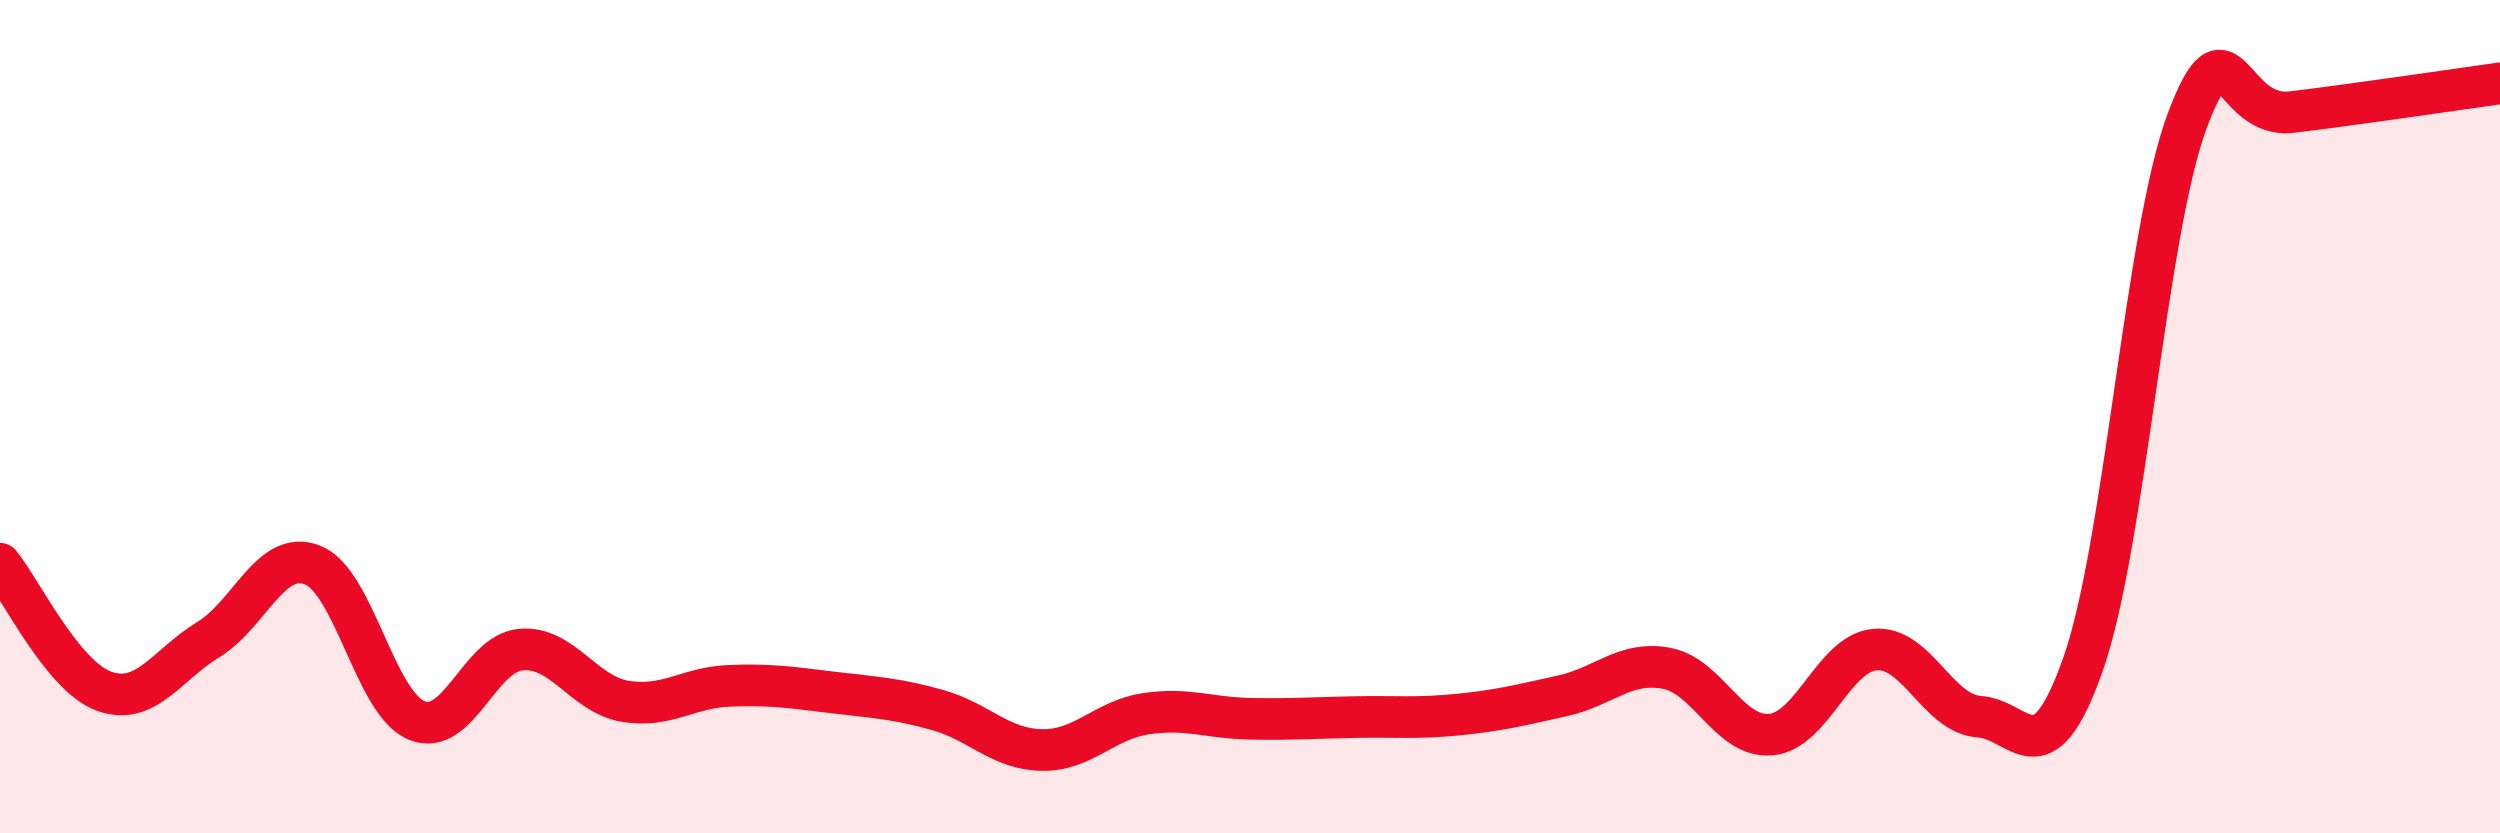
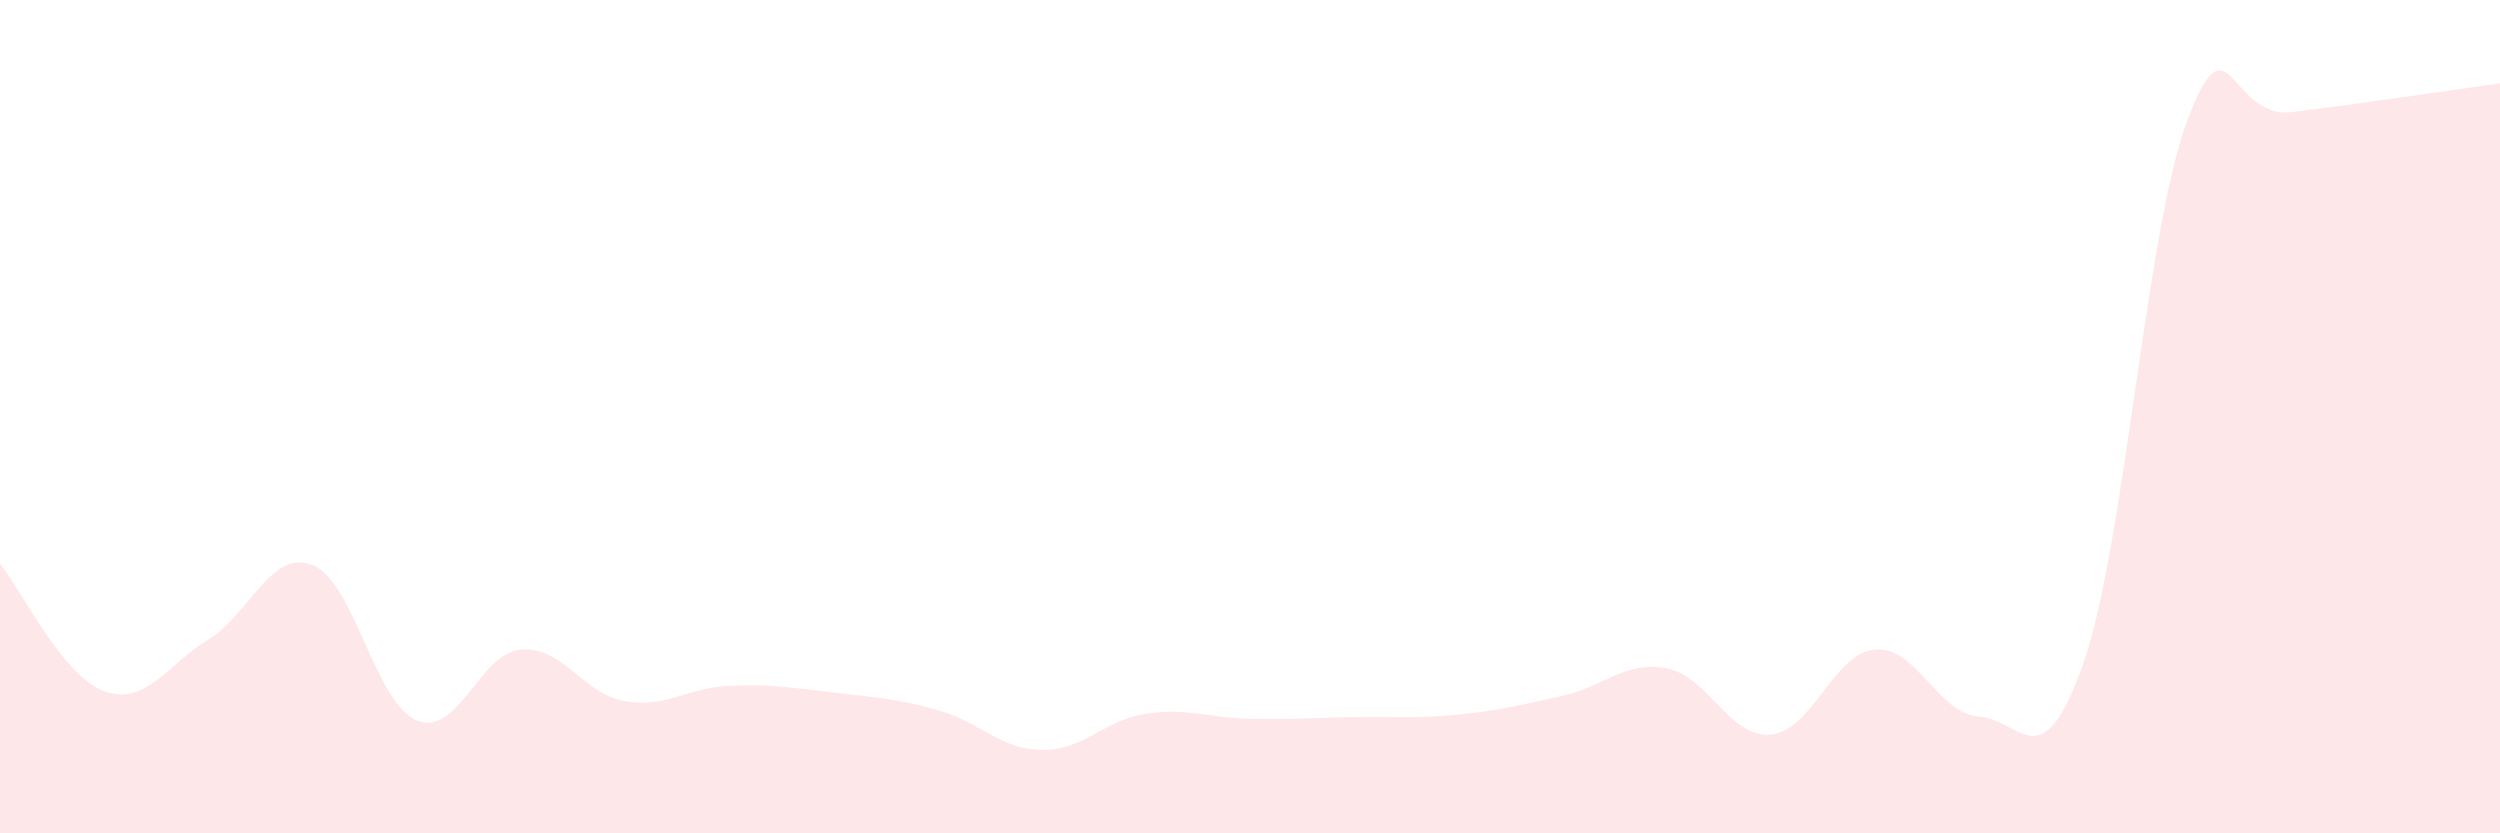
<svg xmlns="http://www.w3.org/2000/svg" width="60" height="20" viewBox="0 0 60 20">
  <path d="M 0,13.53 C 0.5,14.14 1.5,16.23 2.5,16.59 C 3.5,16.95 4,15.96 5,15.35 C 6,14.74 6.5,13.17 7.5,13.56 C 8.5,13.95 9,16.88 10,17.29 C 11,17.7 11.5,15.68 12.5,15.59 C 13.5,15.5 14,16.66 15,16.83 C 16,17 16.5,16.5 17.5,16.46 C 18.5,16.42 19,16.5 20,16.62 C 21,16.74 21.5,16.76 22.5,17.04 C 23.5,17.32 24,17.98 25,18 C 26,18.02 26.5,17.28 27.5,17.13 C 28.5,16.98 29,17.23 30,17.25 C 31,17.27 31.5,17.23 32.5,17.21 C 33.5,17.19 34,17.25 35,17.15 C 36,17.05 36.5,16.92 37.5,16.7 C 38.5,16.48 39,15.85 40,16.04 C 41,16.23 41.5,17.72 42.5,17.63 C 43.5,17.54 44,15.68 45,15.59 C 46,15.5 46.5,17.13 47.5,17.2 C 48.5,17.27 49,18.78 50,15.92 C 51,13.06 51.5,5.53 52.5,2.88 C 53.5,0.23 53.5,2.87 55,2.69 C 56.5,2.51 59,2.14 60,2L60 20L0 20Z" fill="#EB0A25" opacity="0.1" stroke-linecap="round" stroke-linejoin="round" />
-   <path d="M 0,13.53 C 0.5,14.14 1.5,16.23 2.5,16.59 C 3.5,16.95 4,15.96 5,15.35 C 6,14.74 6.5,13.17 7.5,13.56 C 8.5,13.95 9,16.88 10,17.29 C 11,17.7 11.5,15.68 12.5,15.59 C 13.5,15.5 14,16.66 15,16.83 C 16,17 16.5,16.5 17.5,16.46 C 18.5,16.42 19,16.5 20,16.62 C 21,16.74 21.5,16.76 22.5,17.04 C 23.5,17.32 24,17.98 25,18 C 26,18.02 26.5,17.28 27.5,17.13 C 28.5,16.98 29,17.23 30,17.25 C 31,17.27 31.5,17.23 32.5,17.21 C 33.5,17.19 34,17.25 35,17.15 C 36,17.05 36.5,16.92 37.5,16.7 C 38.5,16.48 39,15.85 40,16.04 C 41,16.23 41.5,17.72 42.5,17.63 C 43.5,17.54 44,15.68 45,15.59 C 46,15.5 46.5,17.13 47.5,17.2 C 48.5,17.27 49,18.78 50,15.92 C 51,13.06 51.5,5.53 52.5,2.88 C 53.5,0.23 53.5,2.87 55,2.69 C 56.5,2.51 59,2.14 60,2" stroke="#EB0A25" stroke-width="1" fill="none" stroke-linecap="round" stroke-linejoin="round" />
</svg>